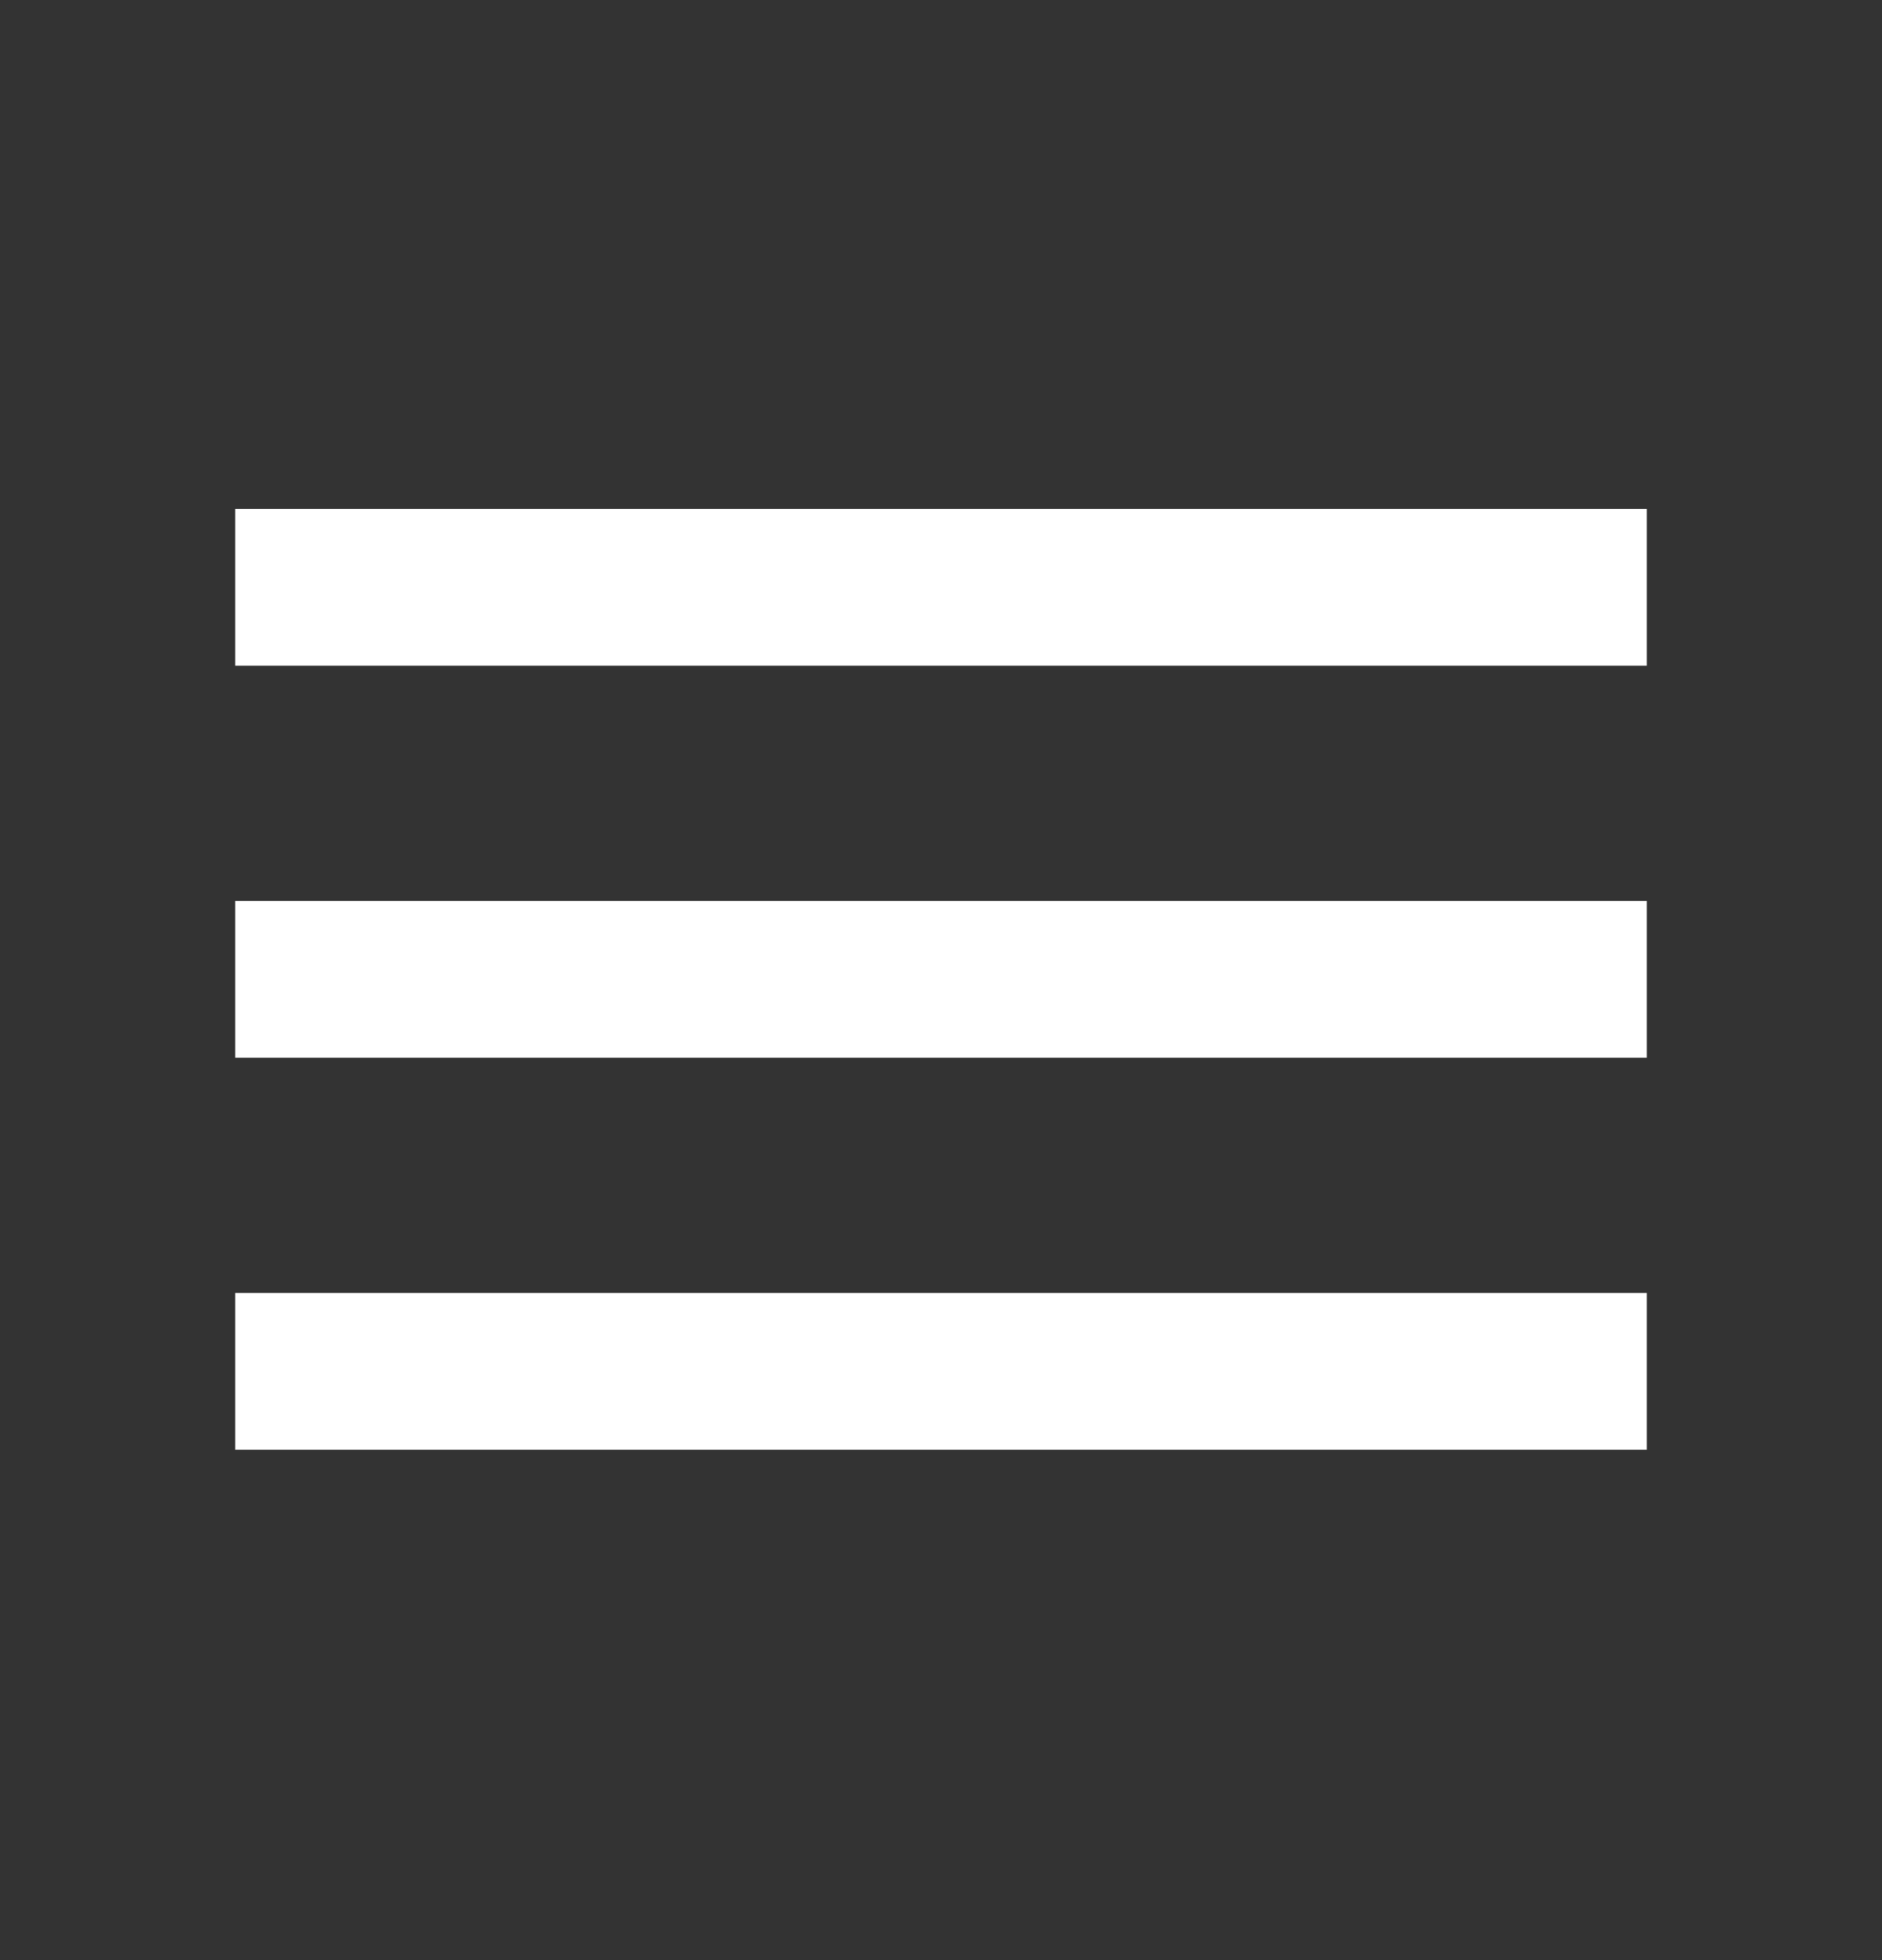
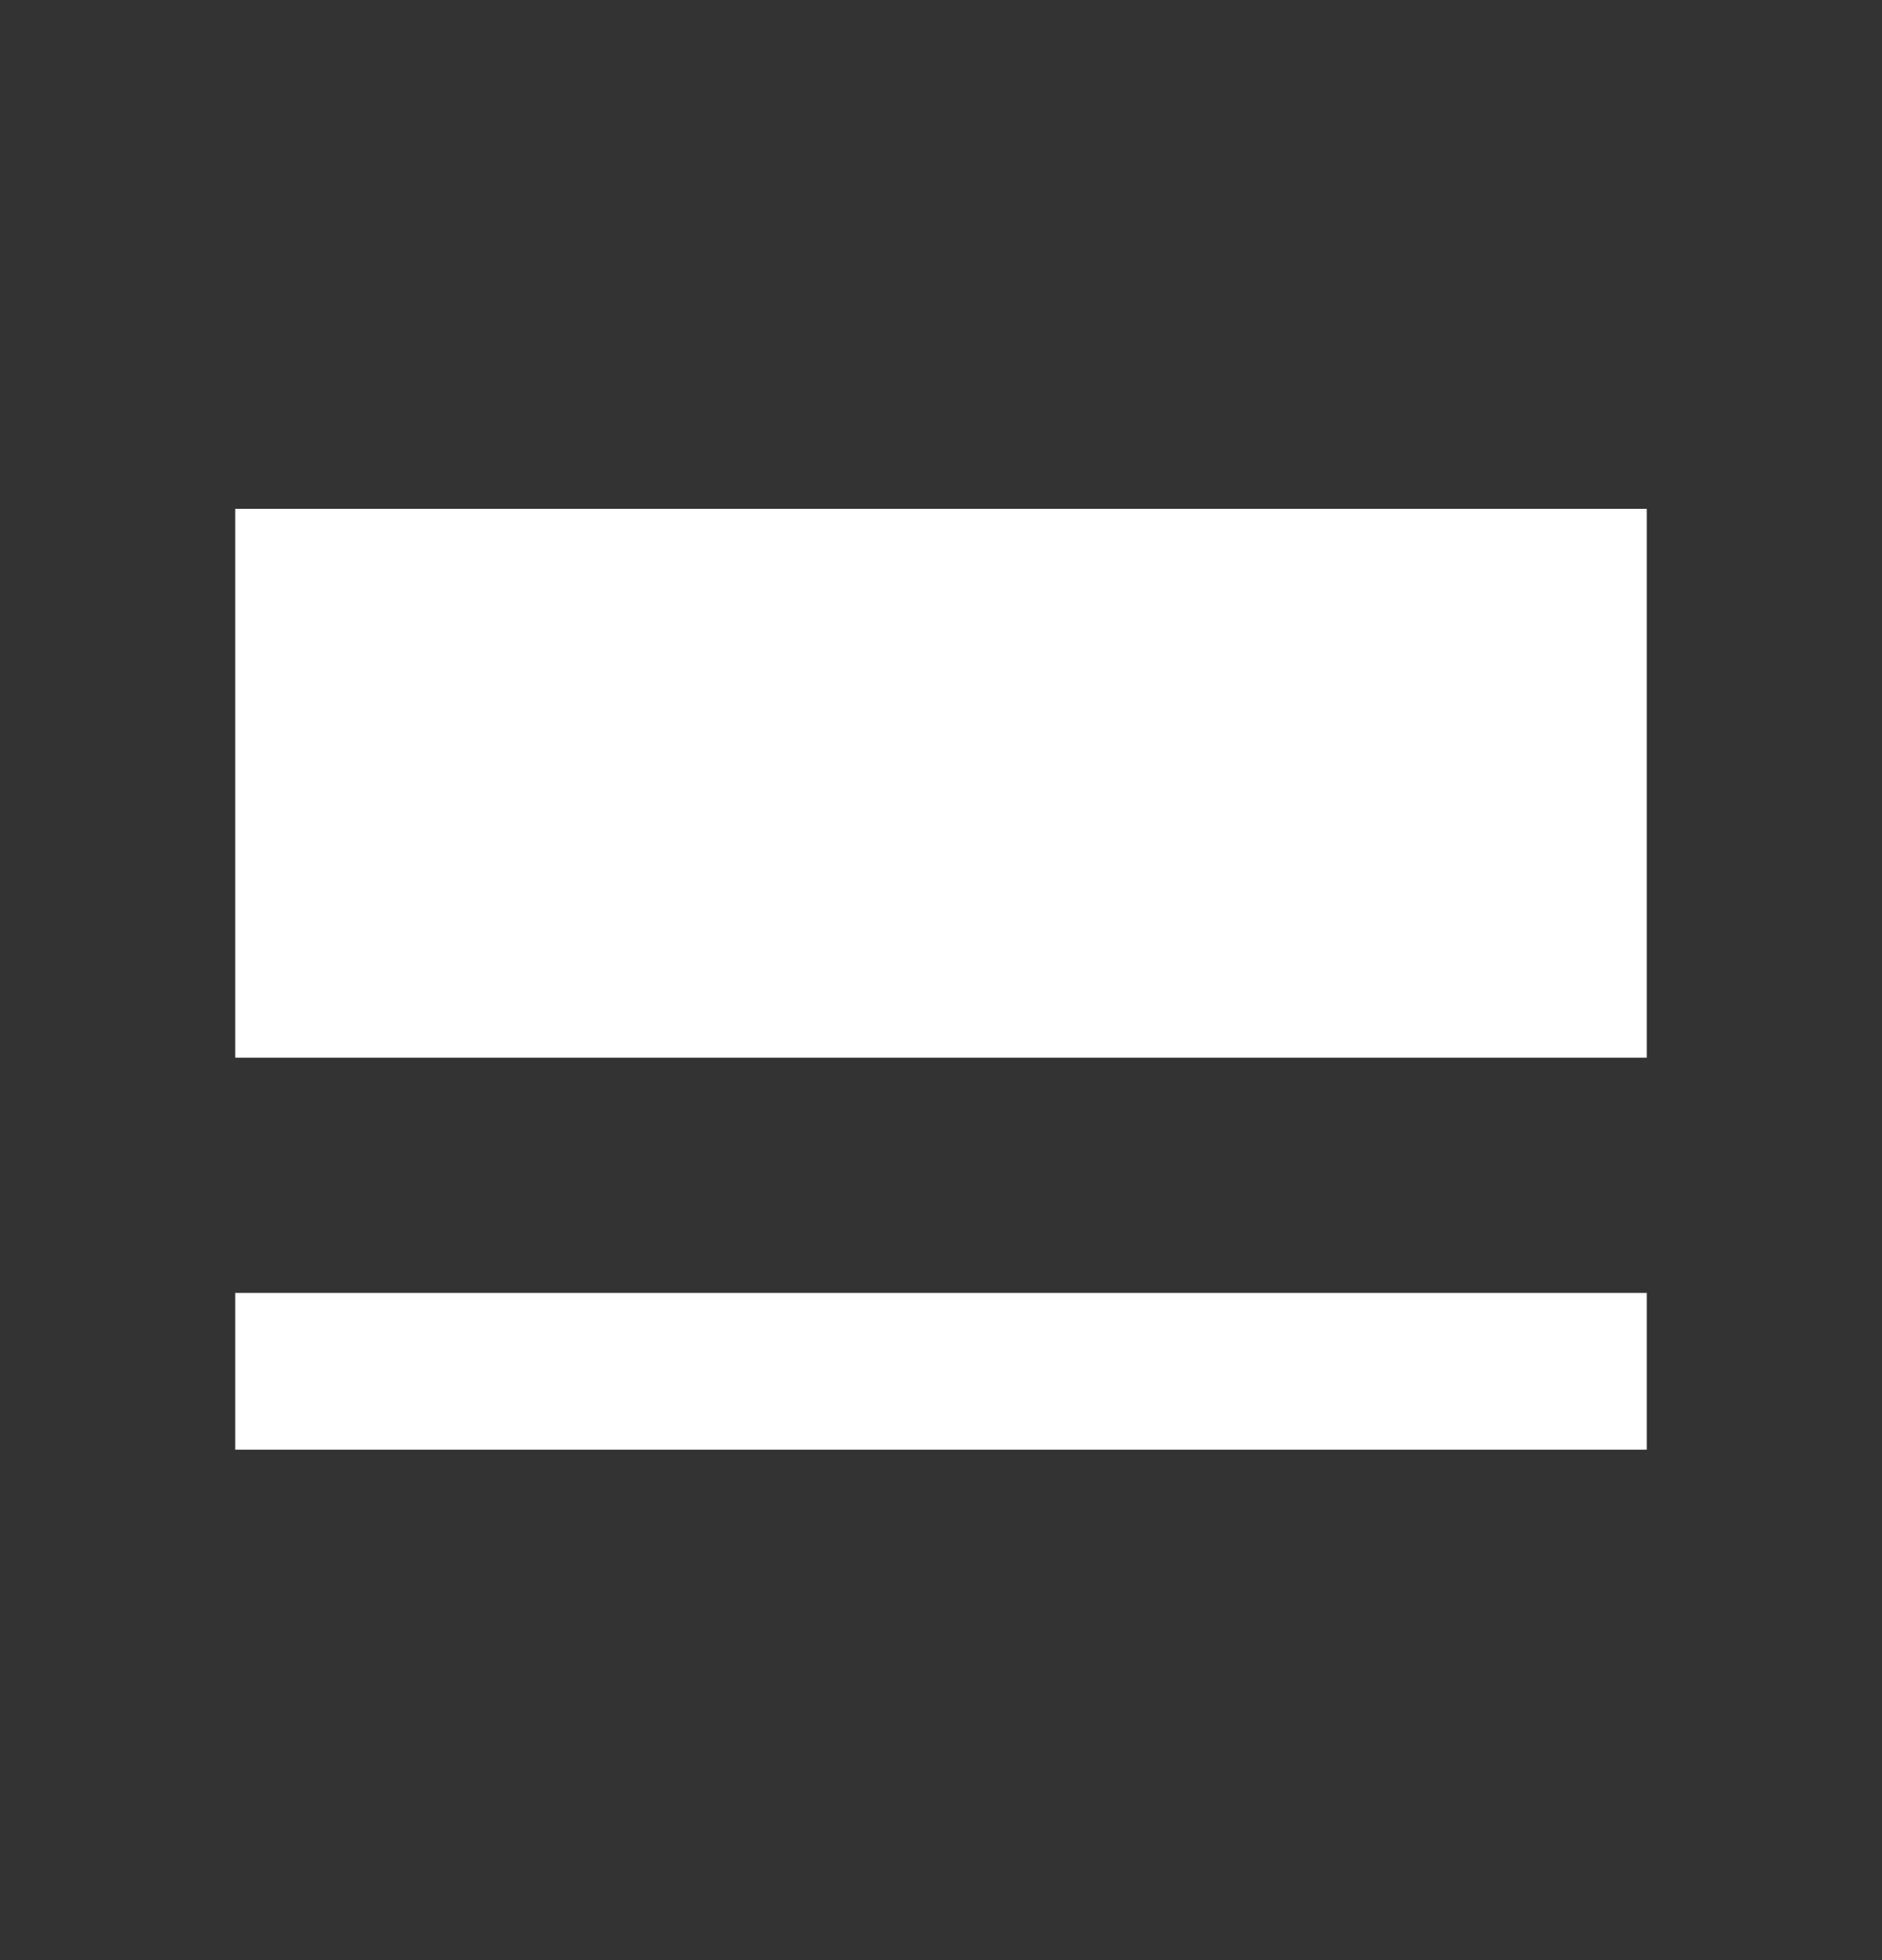
<svg xmlns="http://www.w3.org/2000/svg" width="24" height="25" viewBox="0 0 24 25" fill="none">
  <rect x="0" y="0" width="24" height="25" fill="#333333" stroke="none" />
-   <path d="M21 18.49H3V16.49H21V18.49ZM21 13.49H3V11.49H21V13.49ZM21 8.49H3V6.49H21V8.49Z" fill="white" />
+   <path d="M21 18.49H3V16.49H21V18.49ZM21 13.49H3V11.49H21V13.49ZH3V6.49H21V8.49Z" fill="white" />
</svg>